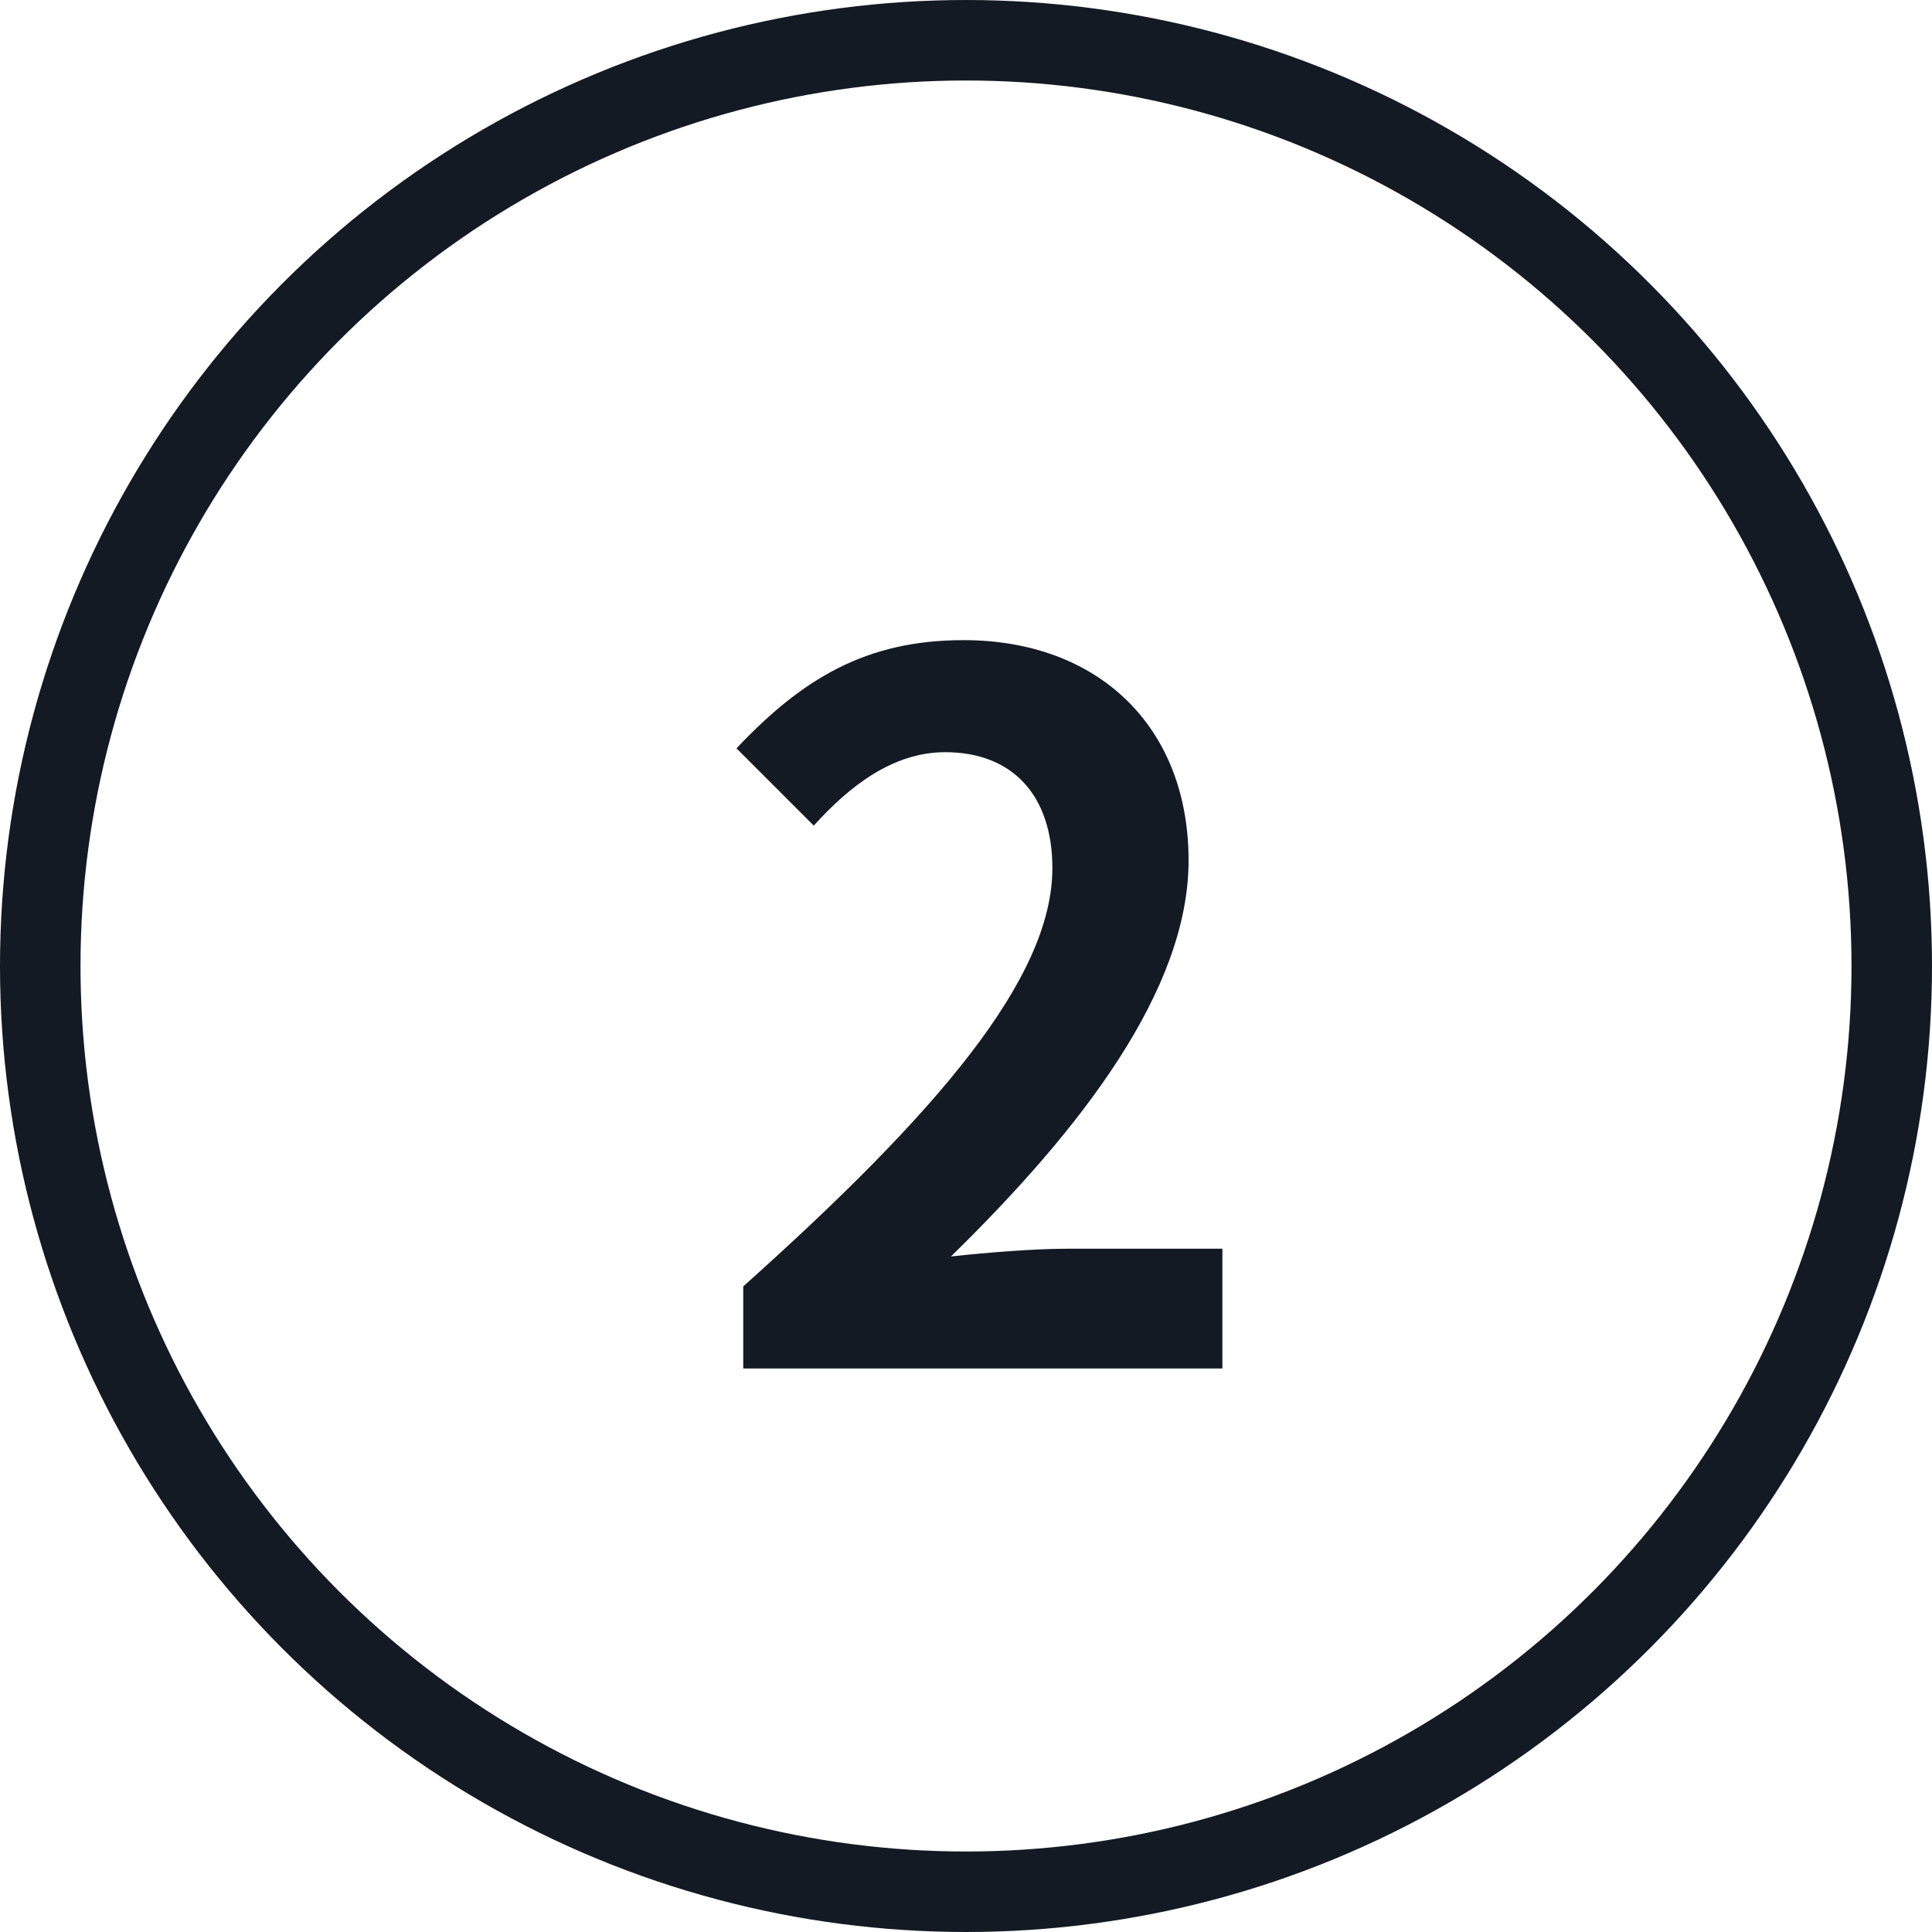
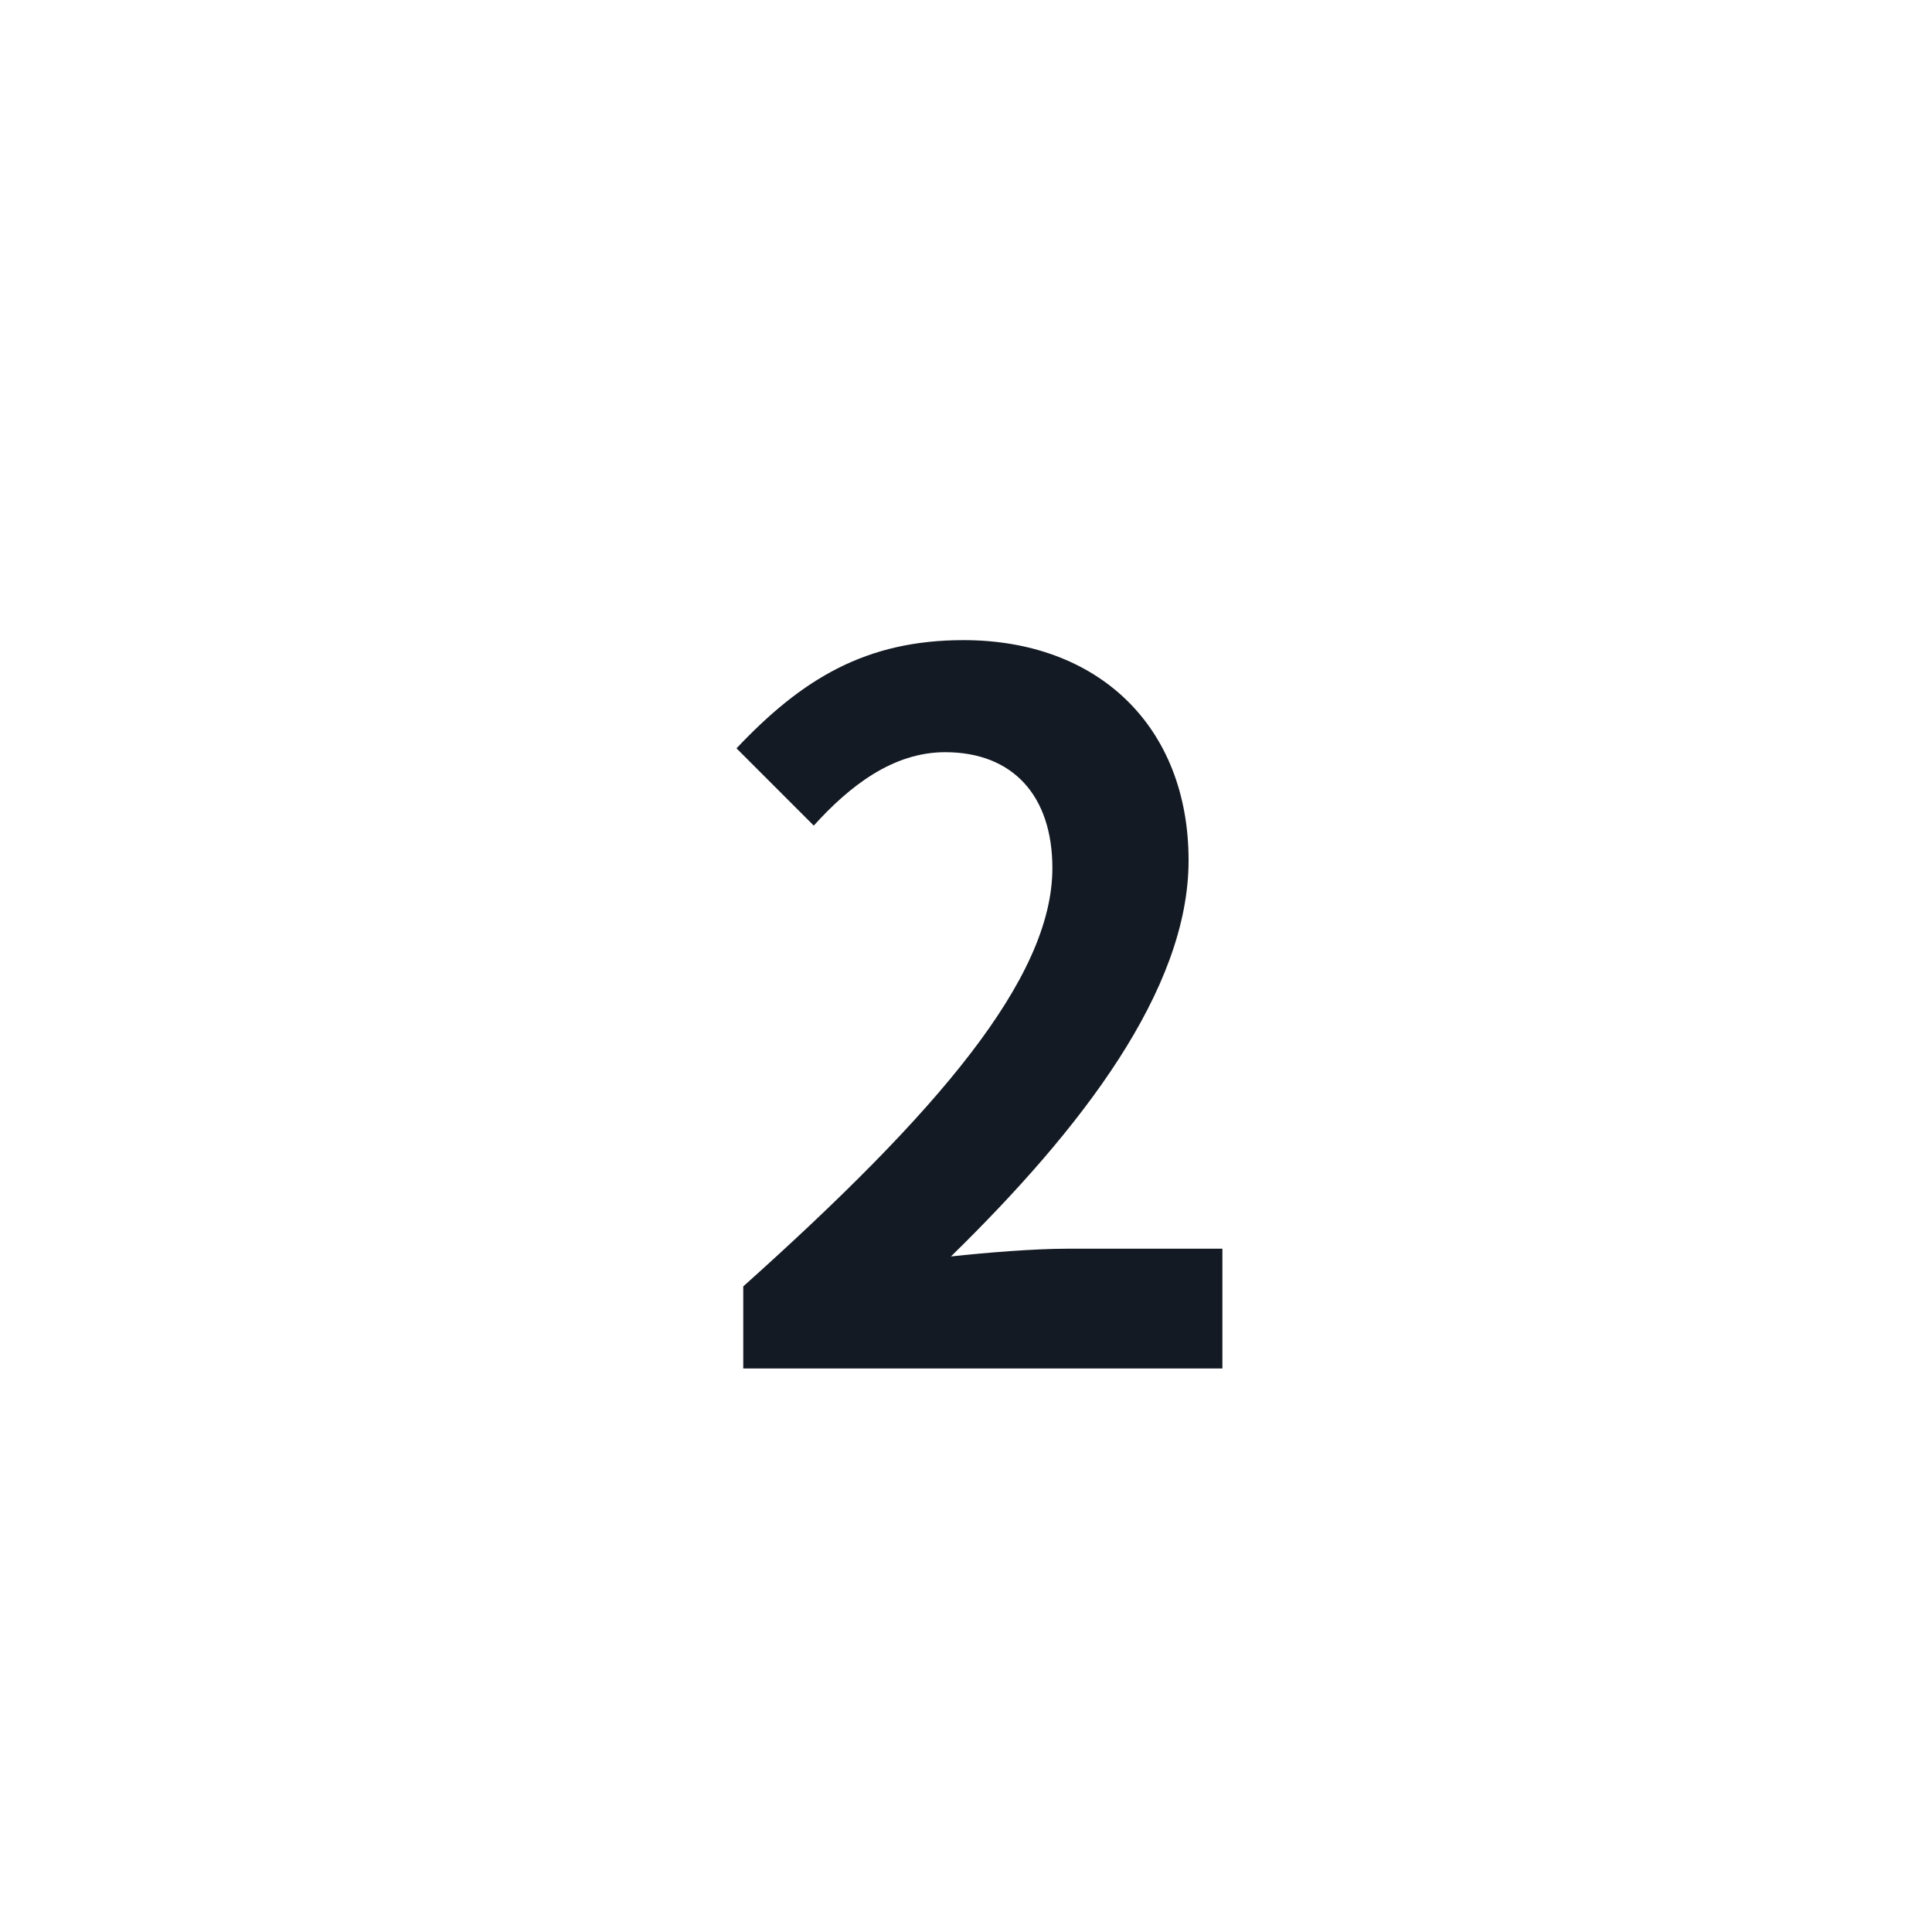
<svg xmlns="http://www.w3.org/2000/svg" width="48" height="48" viewBox="0 0 48 48" fill="none">
-   <circle cx="24" cy="24" r="23" stroke="#141A23" stroke-width="2" />
  <path d="M18.466 34H30.37V31.024H26.506C25.69 31.024 24.514 31.12 23.626 31.216C26.866 28.048 29.53 24.592 29.53 21.376C29.53 18.064 27.298 15.904 23.938 15.904C21.514 15.904 19.93 16.864 18.298 18.592L20.218 20.512C21.106 19.528 22.186 18.688 23.482 18.688C25.162 18.688 26.146 19.768 26.146 21.568C26.146 24.304 23.29 27.64 18.466 31.96V34Z" fill="#141A23" />
</svg>